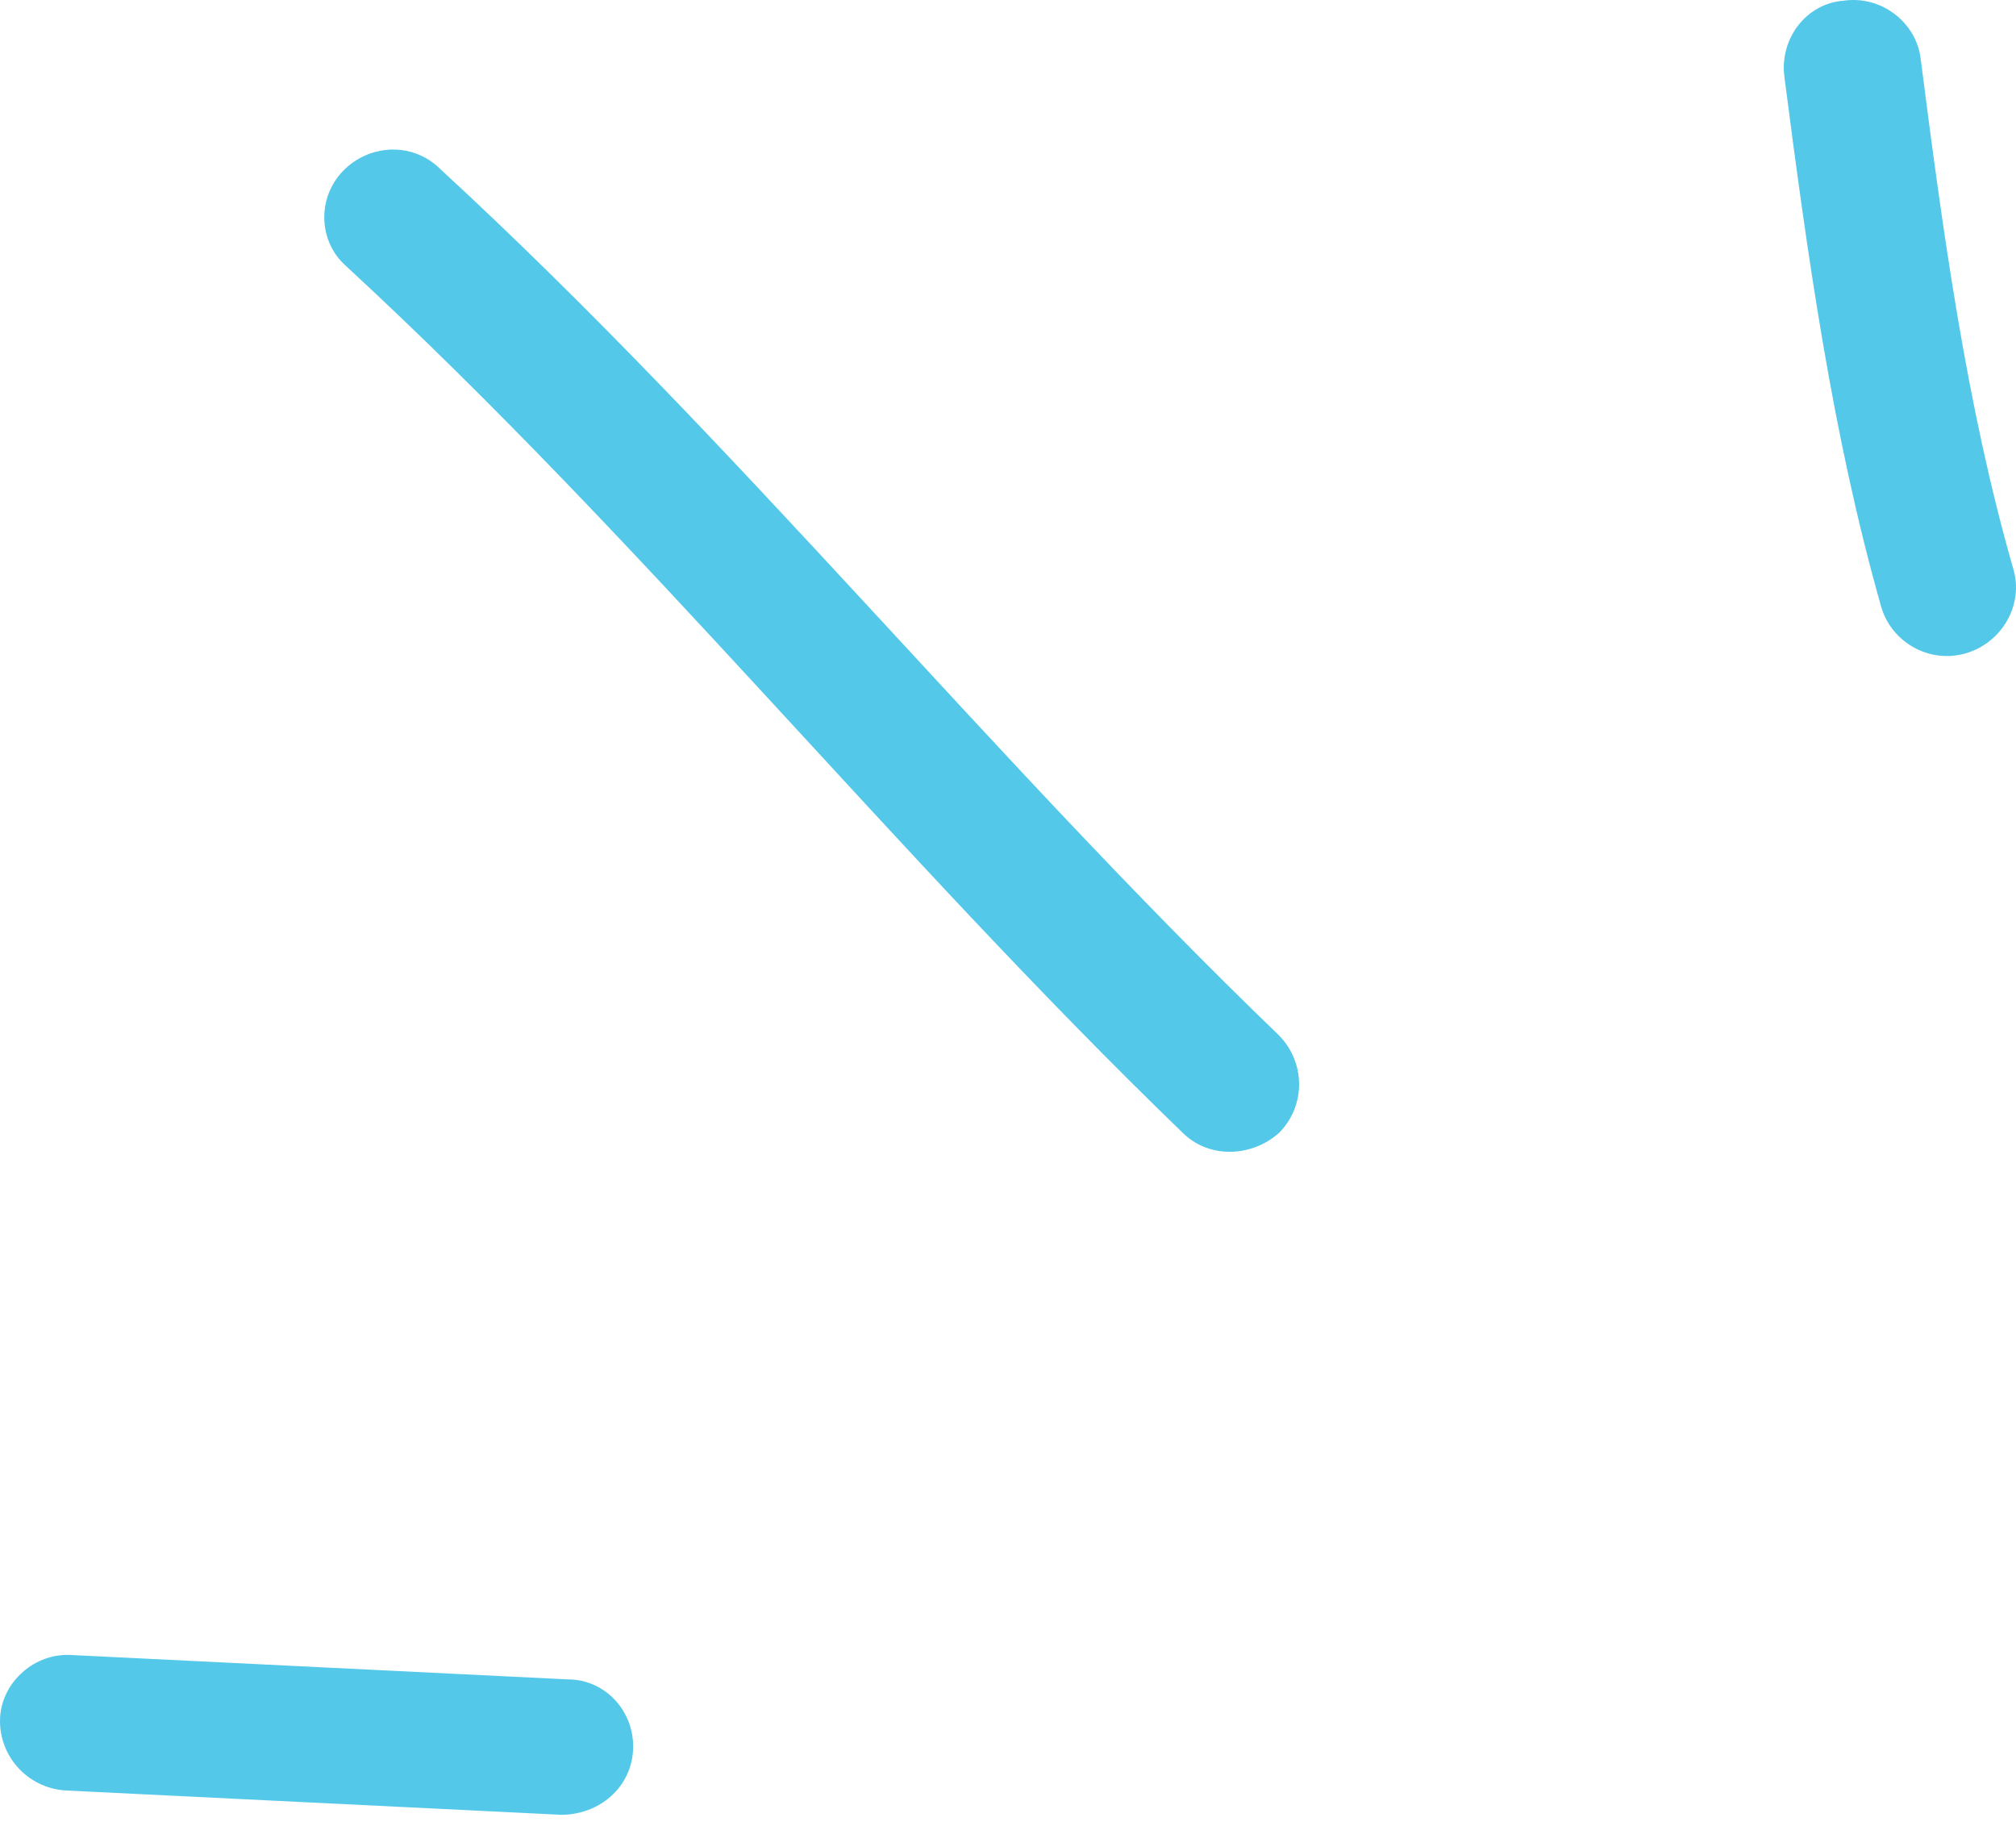
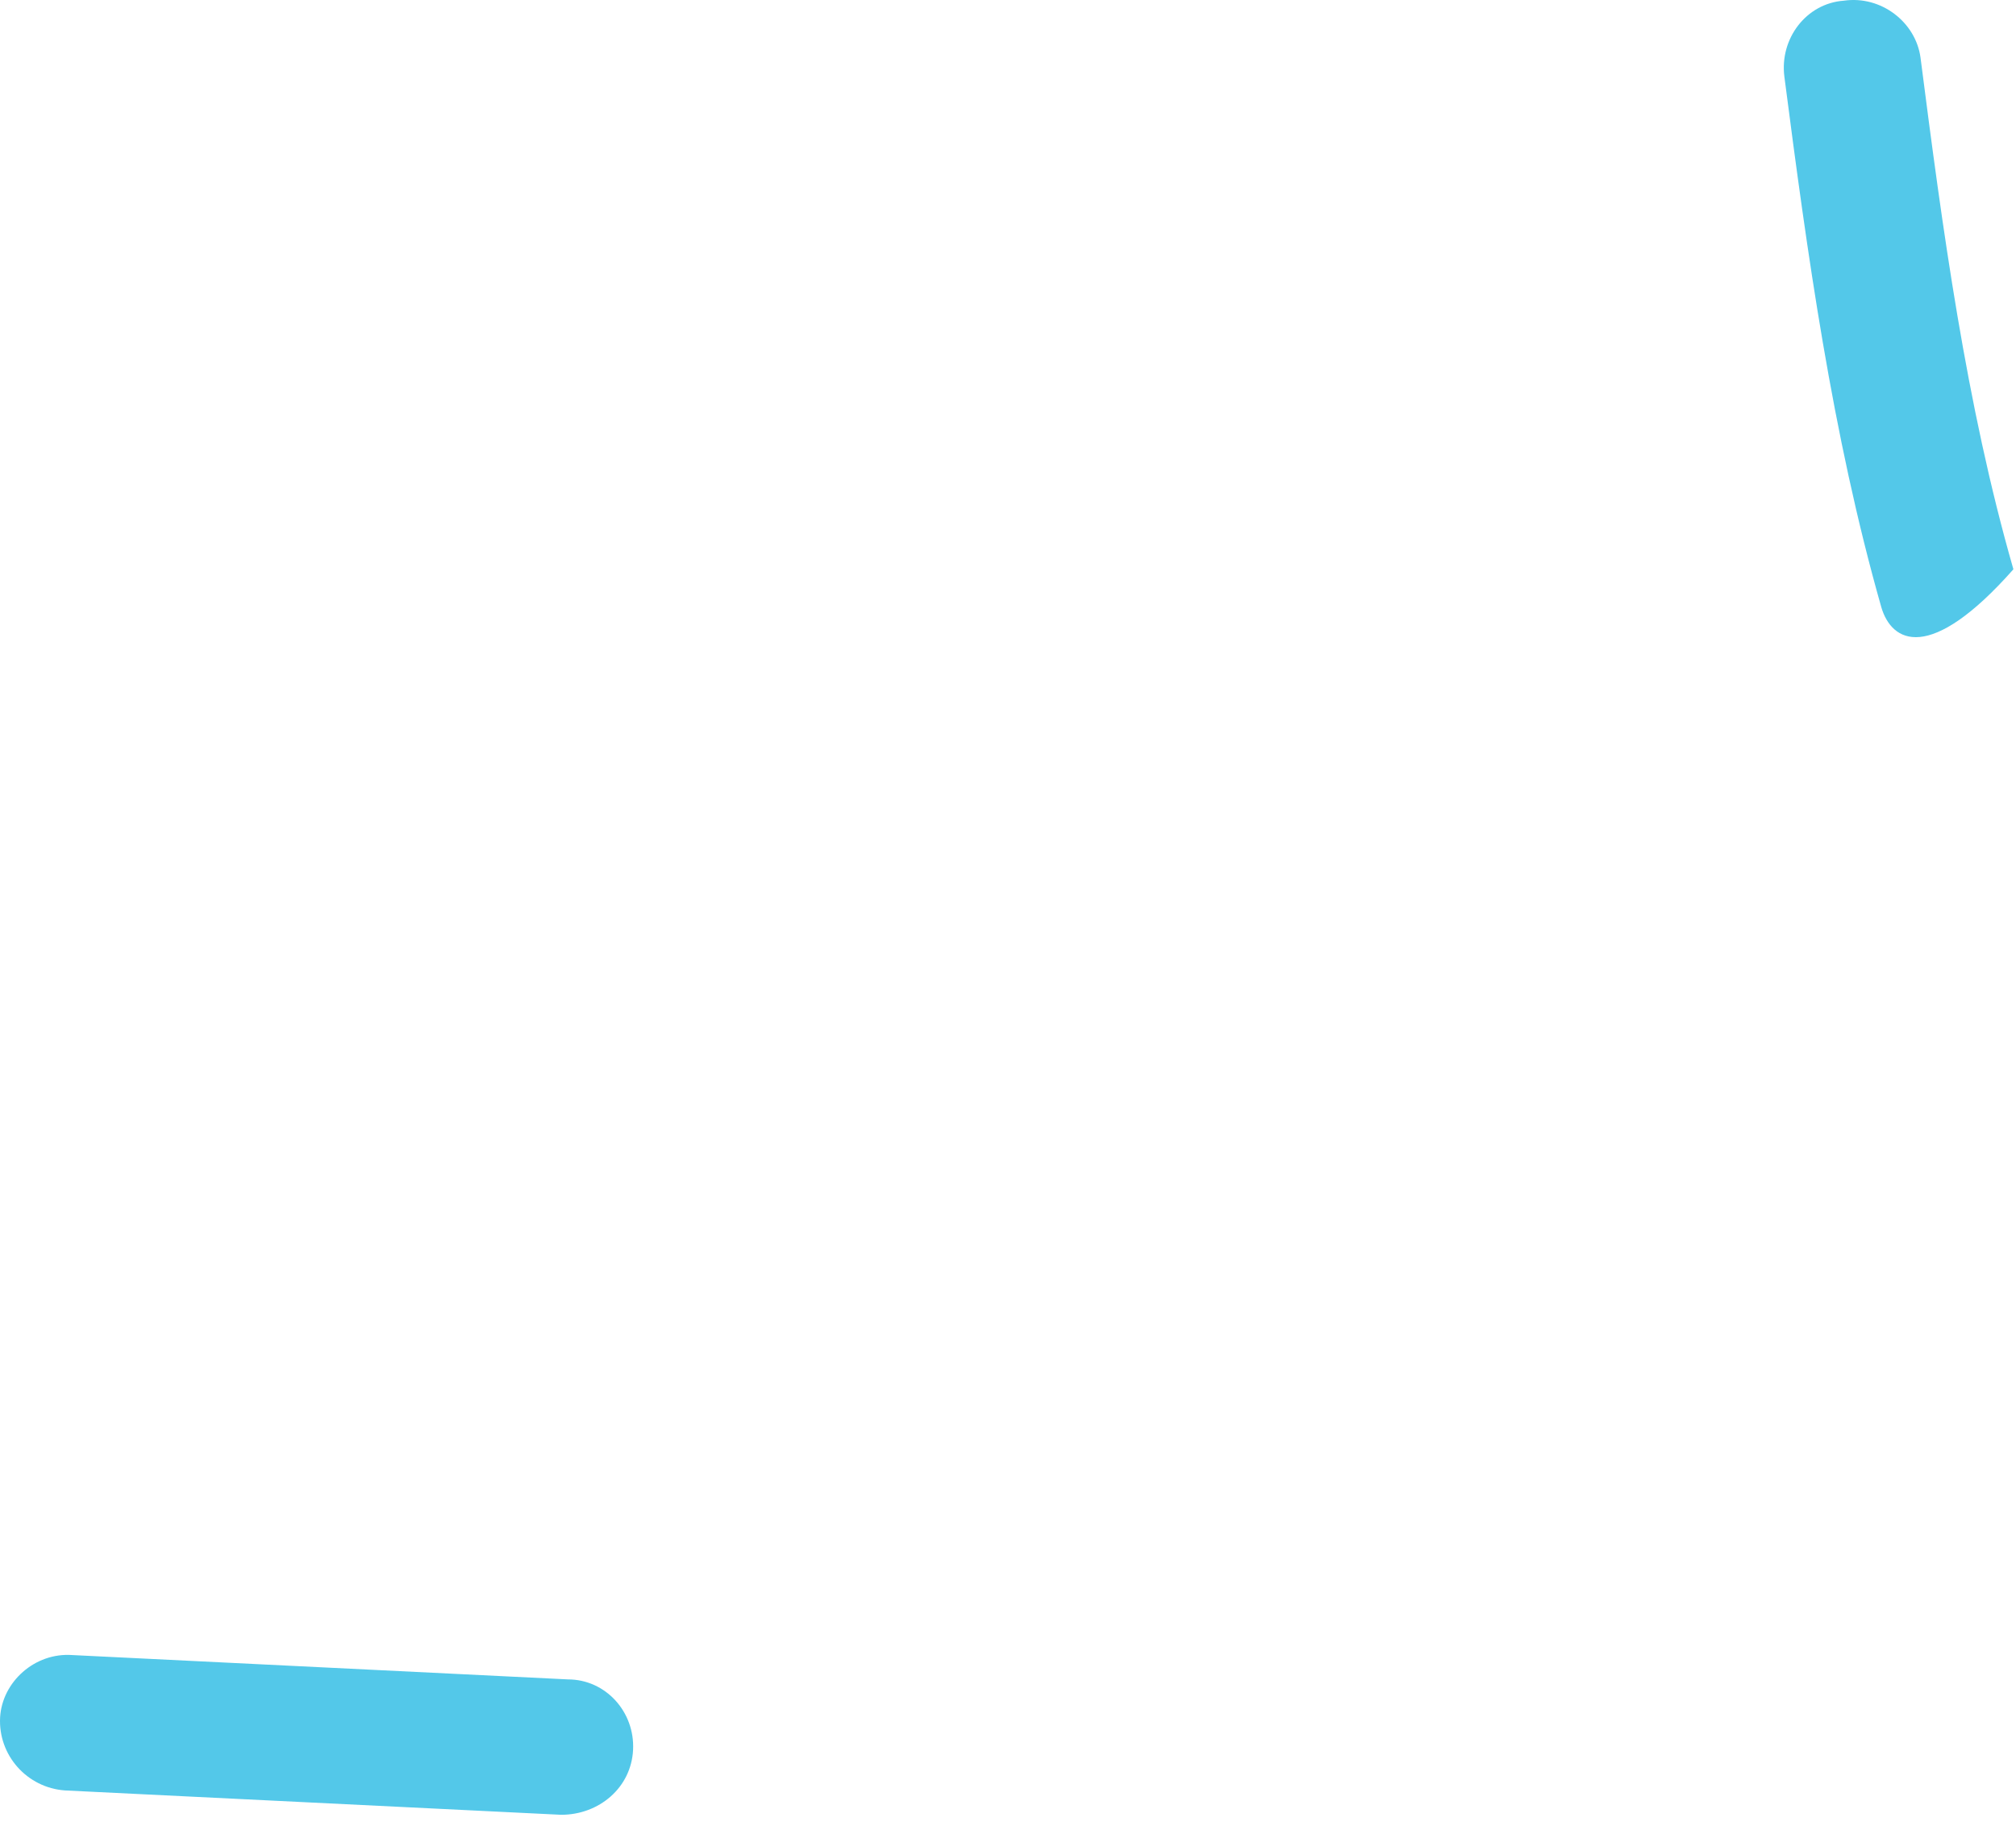
<svg xmlns="http://www.w3.org/2000/svg" width="74" height="67" viewBox="0 0 74 67" fill="none">
-   <path fill-rule="evenodd" clip-rule="evenodd" d="M69.056 22.284C67.246 15.925 66.333 9.266 65.497 2.807C65.322 1.416 66.3 0.125 67.679 0.025C69.058 -0.173 70.32 0.821 70.495 2.113C71.3 8.373 72.162 14.831 73.905 20.893C74.282 22.185 73.504 23.576 72.166 23.974C70.829 24.371 69.435 23.576 69.056 22.284Z" fill="#53C8E9" />
-   <path fill-rule="evenodd" clip-rule="evenodd" d="M43.4 41.562C32.808 31.327 23.579 19.8 12.702 9.764C11.687 8.87 11.632 7.28 12.58 6.286C13.53 5.292 15.126 5.193 16.142 6.187C27.05 16.223 36.309 27.75 46.933 37.985C47.924 38.979 47.938 40.568 46.963 41.562C45.989 42.456 44.392 42.556 43.4 41.562Z" fill="#53C8E9" />
+   <path fill-rule="evenodd" clip-rule="evenodd" d="M69.056 22.284C67.246 15.925 66.333 9.266 65.497 2.807C65.322 1.416 66.3 0.125 67.679 0.025C69.058 -0.173 70.32 0.821 70.495 2.113C71.3 8.373 72.162 14.831 73.905 20.893C70.829 24.371 69.435 23.576 69.056 22.284Z" fill="#53C8E9" />
  <path fill-rule="evenodd" clip-rule="evenodd" d="M2.656 60.741C8.719 61.039 14.781 61.336 20.845 61.634C22.234 61.634 23.306 62.827 23.238 64.219C23.17 65.61 21.988 66.603 20.598 66.603C14.525 66.305 8.454 66.007 2.382 65.709C0.993 65.61 -0.072 64.417 0.004 63.026C0.079 61.734 1.268 60.641 2.656 60.741Z" fill="#53C8E9" />
</svg>